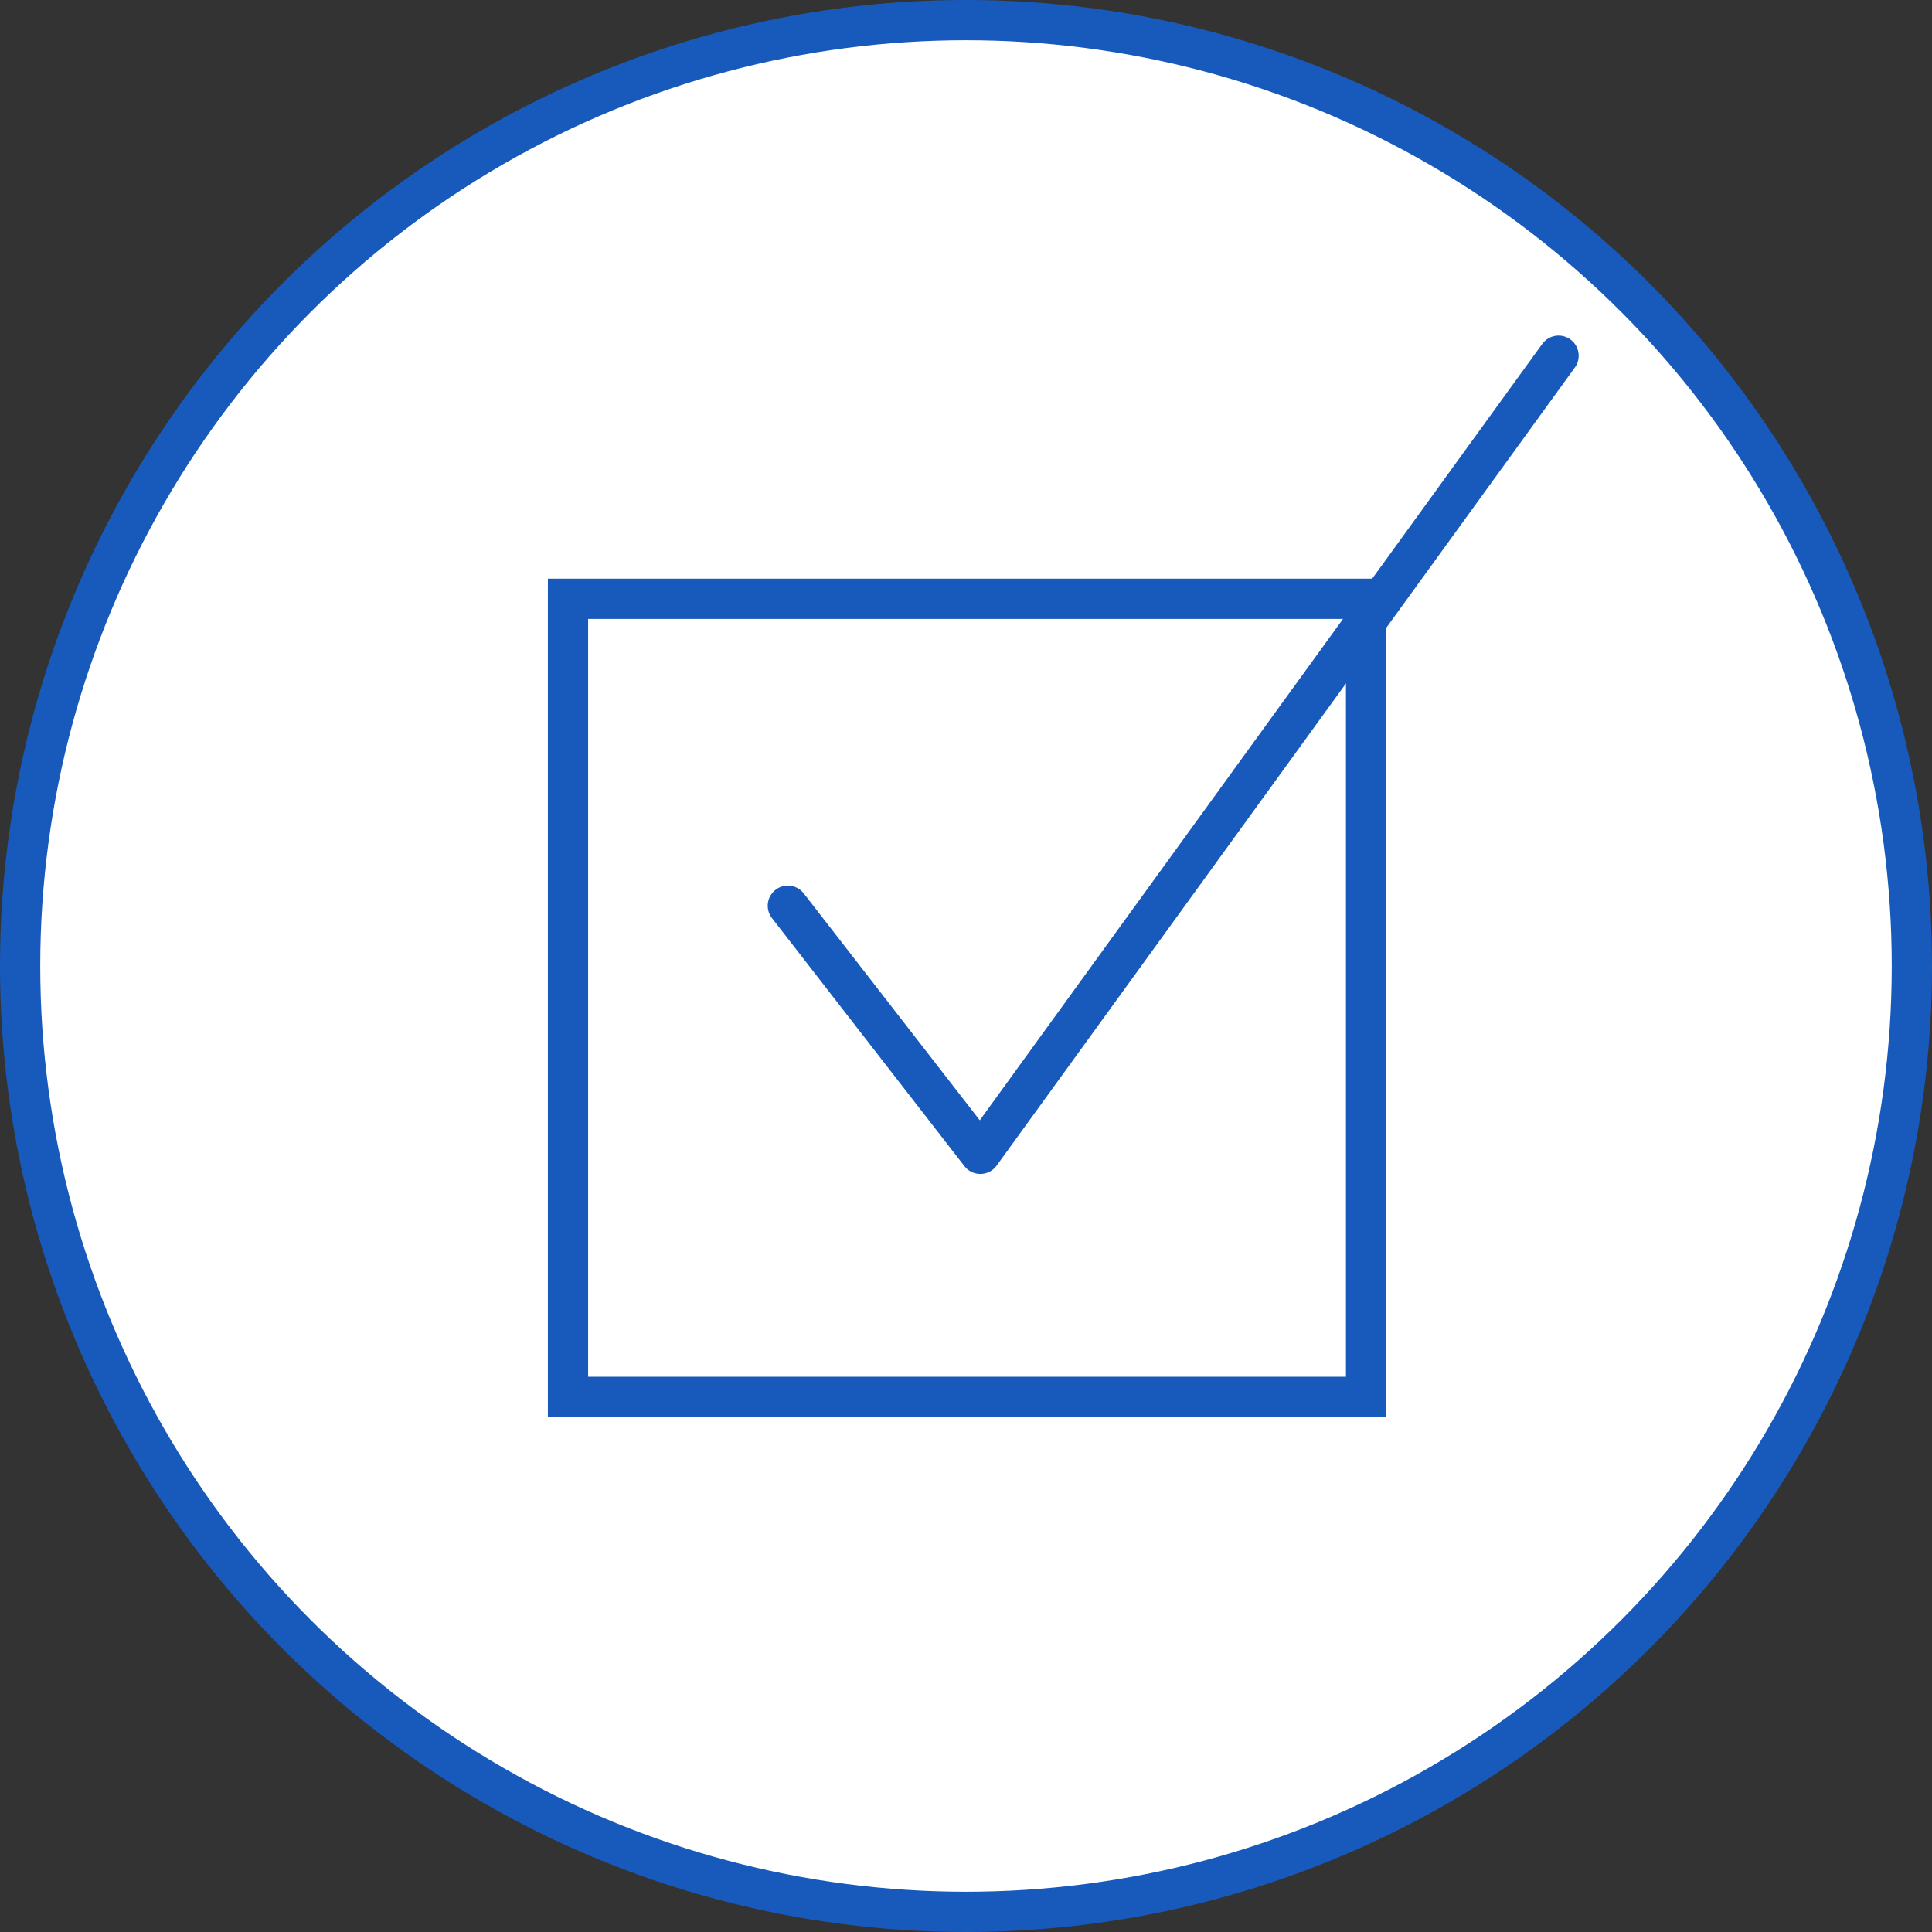
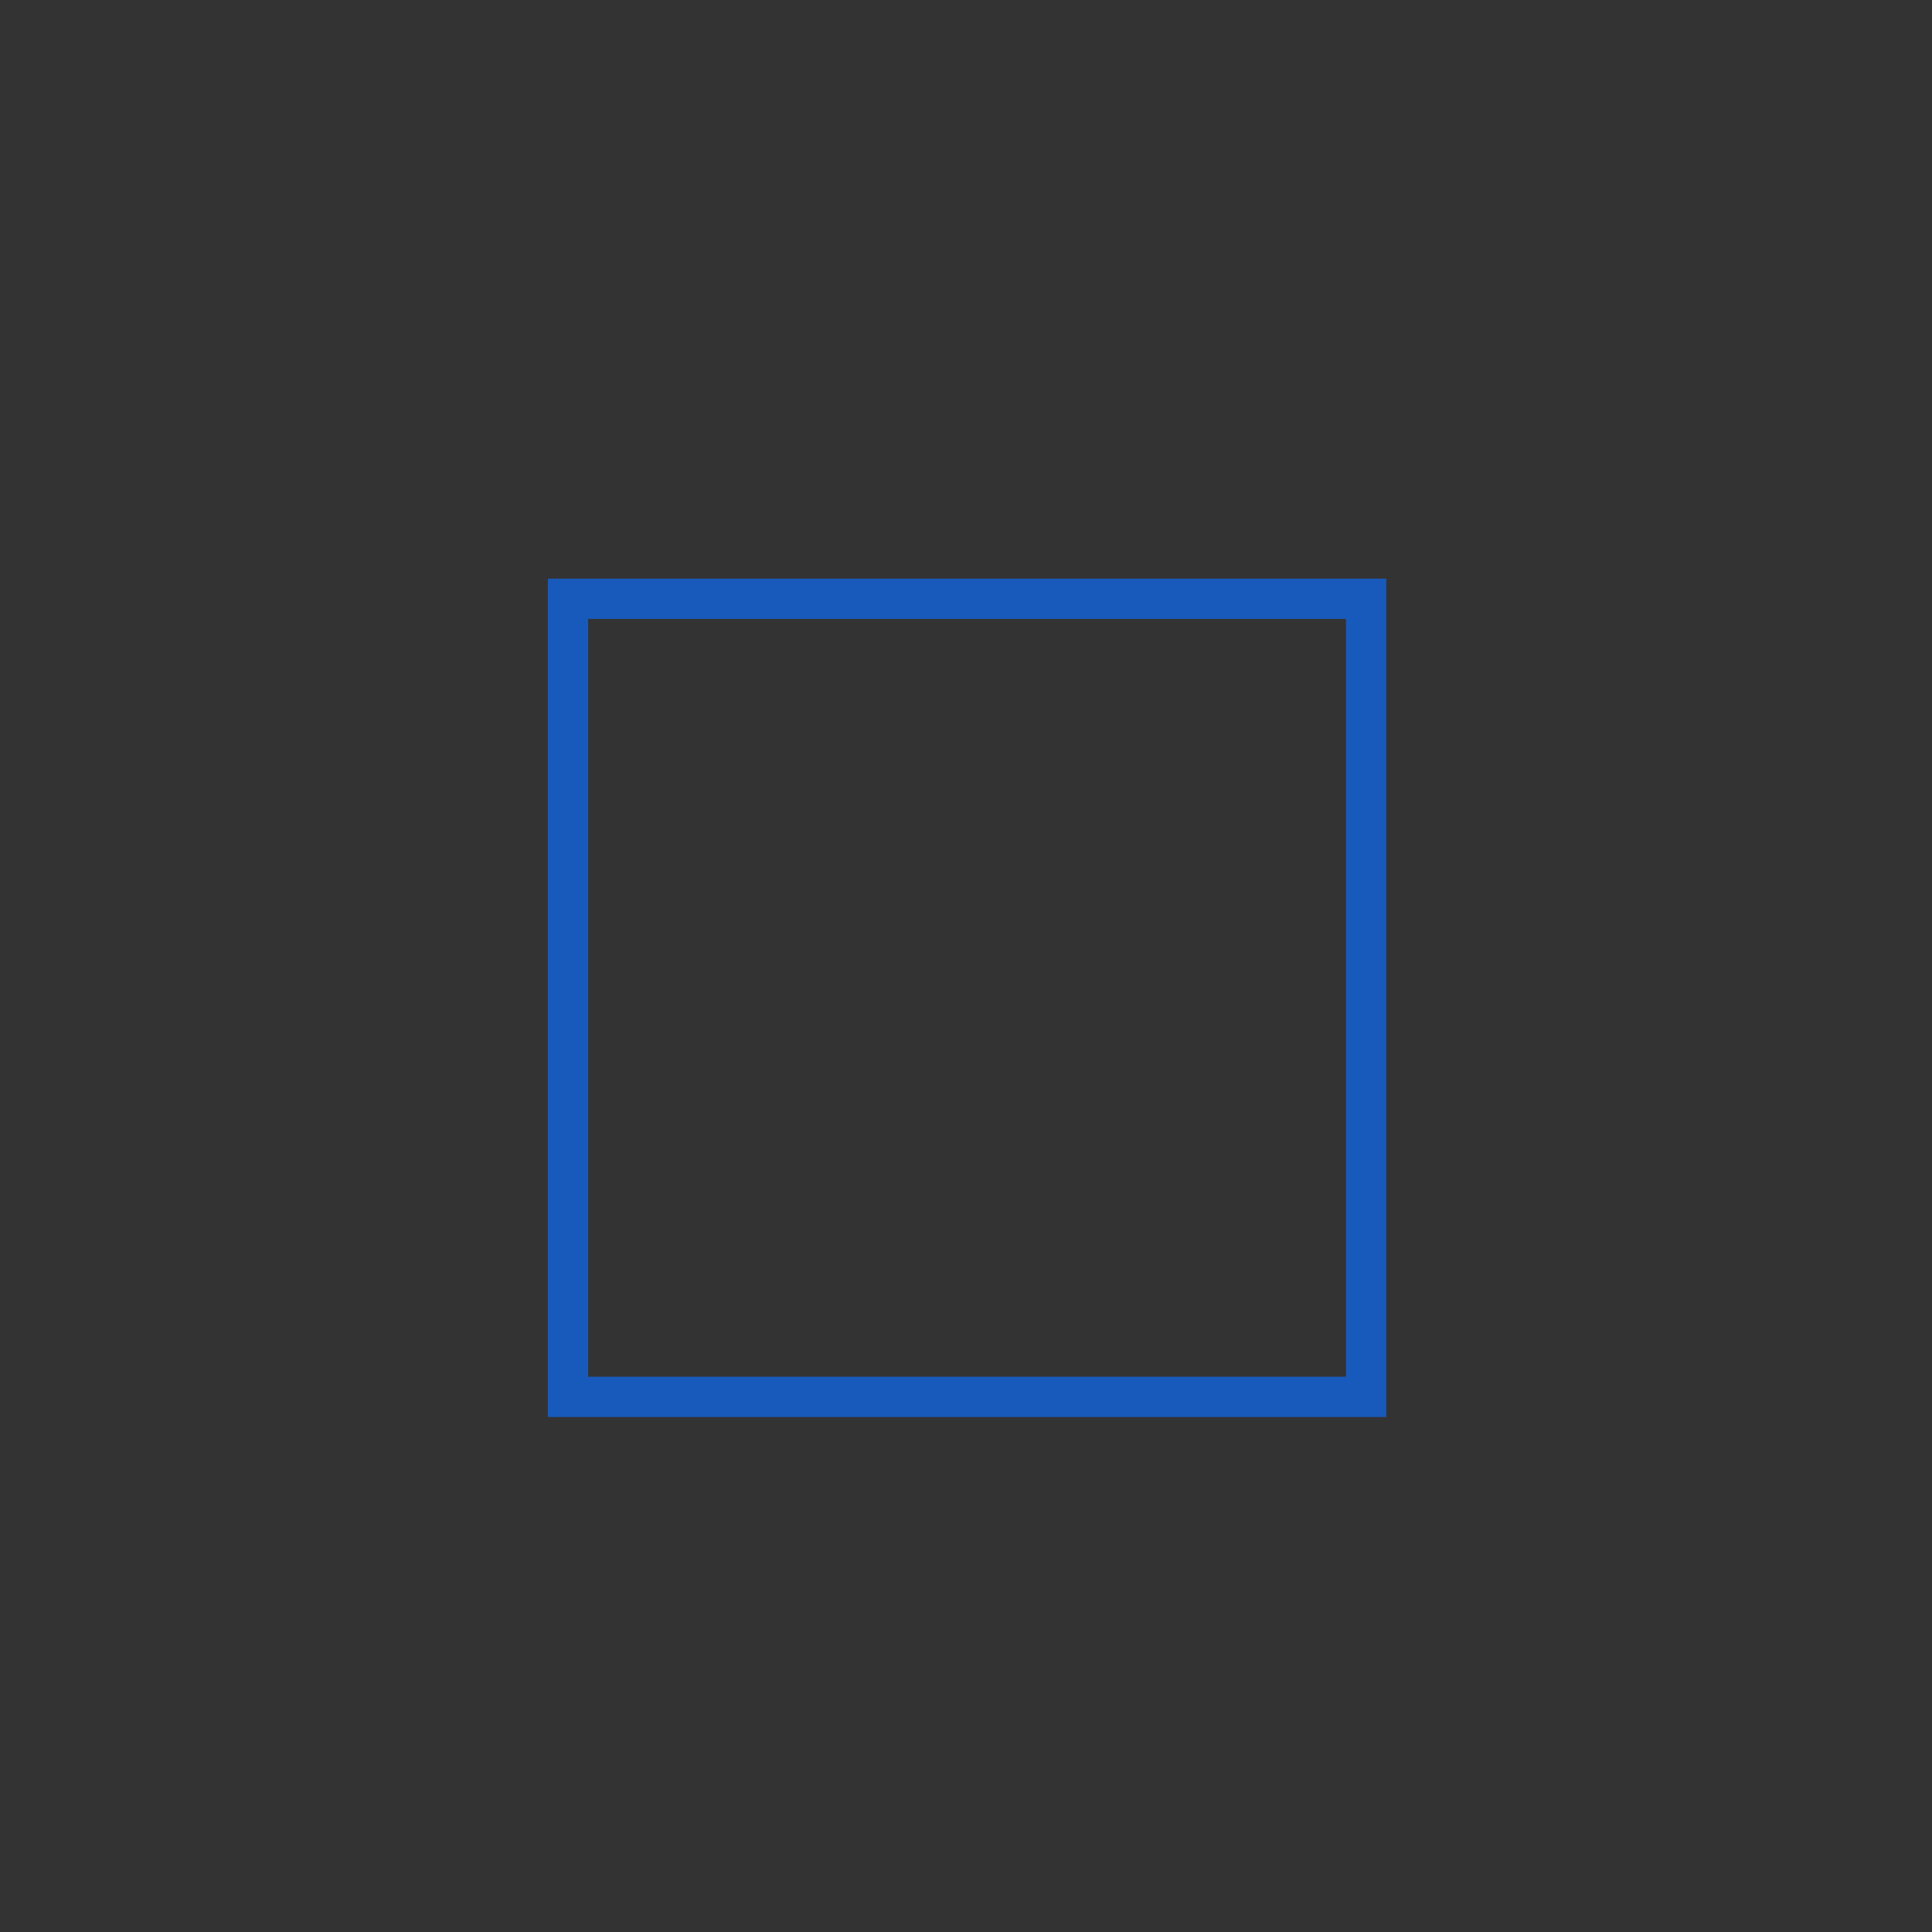
<svg xmlns="http://www.w3.org/2000/svg" width="48px" height="48px" viewBox="0 0 48 48" version="1.1" jetway-hooks="{}">
  <rect x="0" y="0" width="48" height="48" fill="#333333" stroke="none" />
  <title>training-topics 2 copy 5</title>
  <g jetway-hook-id="A675932C-E0DC-45D9-A57D-81C11B0303AD" id="Page-1" stroke="none" stroke-width="1" fill="none" fill-rule="evenodd">
    <g jetway-hook-id="213C90C9-C20F-4371-84B1-A8AD5434761E" id="Artboard" transform="translate(-1160, -824)" stroke="#185ABC">
      <g jetway-hook-id="C598D464-6BD5-48C2-9813-3F790F882311" id="training-topics-2-copy-5" transform="translate(1160, 824)">
        <g jetway-hook-id="8ED77E25-0445-49B9-9CDD-B7C06C32A62E" id="training-topics">
-           <circle jetway-hook-id="02627C6E-6461-4000-B52F-66D0A01D1187" id="Oval" fill="#FFFFFF" cx="24" cy="24" r="23.5" />
          <g jetway-hook-id="AA31D819-1EFA-4F83-872B-B52B10C157EB" id="Group-7" transform="translate(14.112, 8.838)">
            <polygon jetway-hook-id="D3B5FB15-5944-4A82-AAD6-084682EF5A3A" id="Path" fill-rule="nonzero" points="19.828 6.039 0 6.039 0 25.867 19.828 25.867" />
-             <polyline jetway-hook-id="C4531694-2A2C-4E17-A8D2-394ABBAA9775" id="Path" stroke-linecap="round" stroke-linejoin="round" points="5.462 13.665 10.244 19.828 24.61 0" />
          </g>
        </g>
      </g>
    </g>
  </g>
</svg>